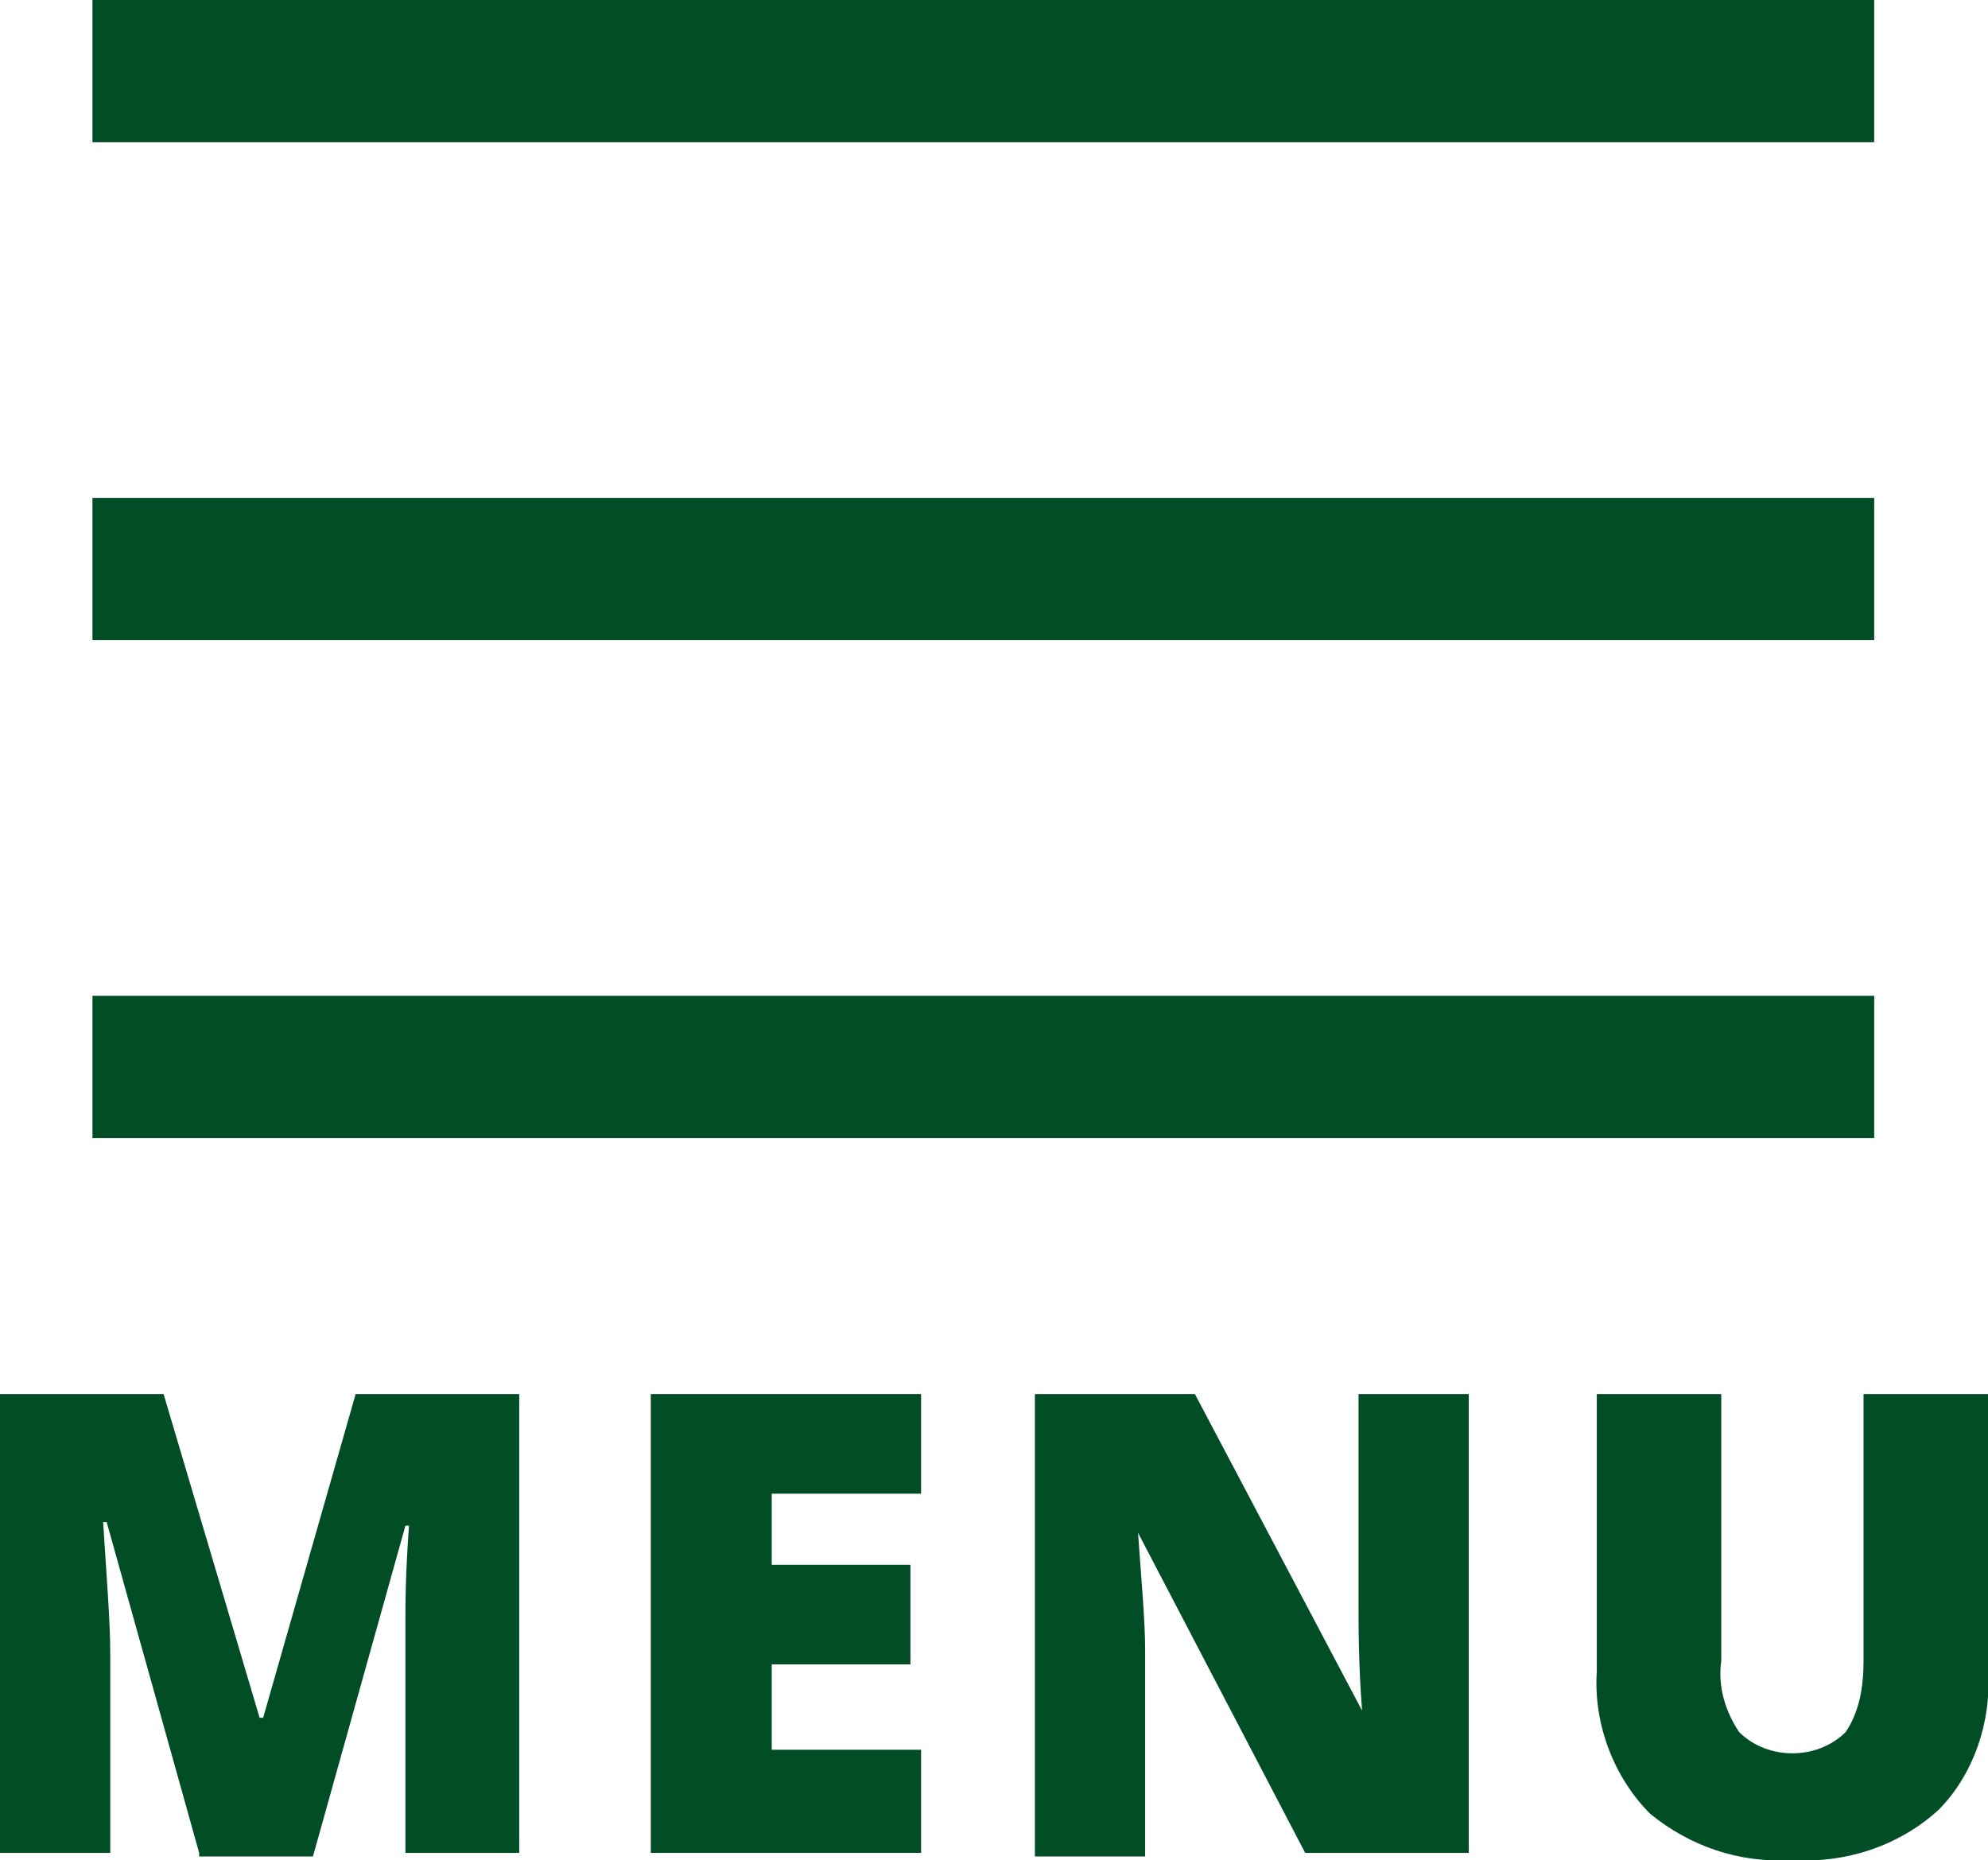
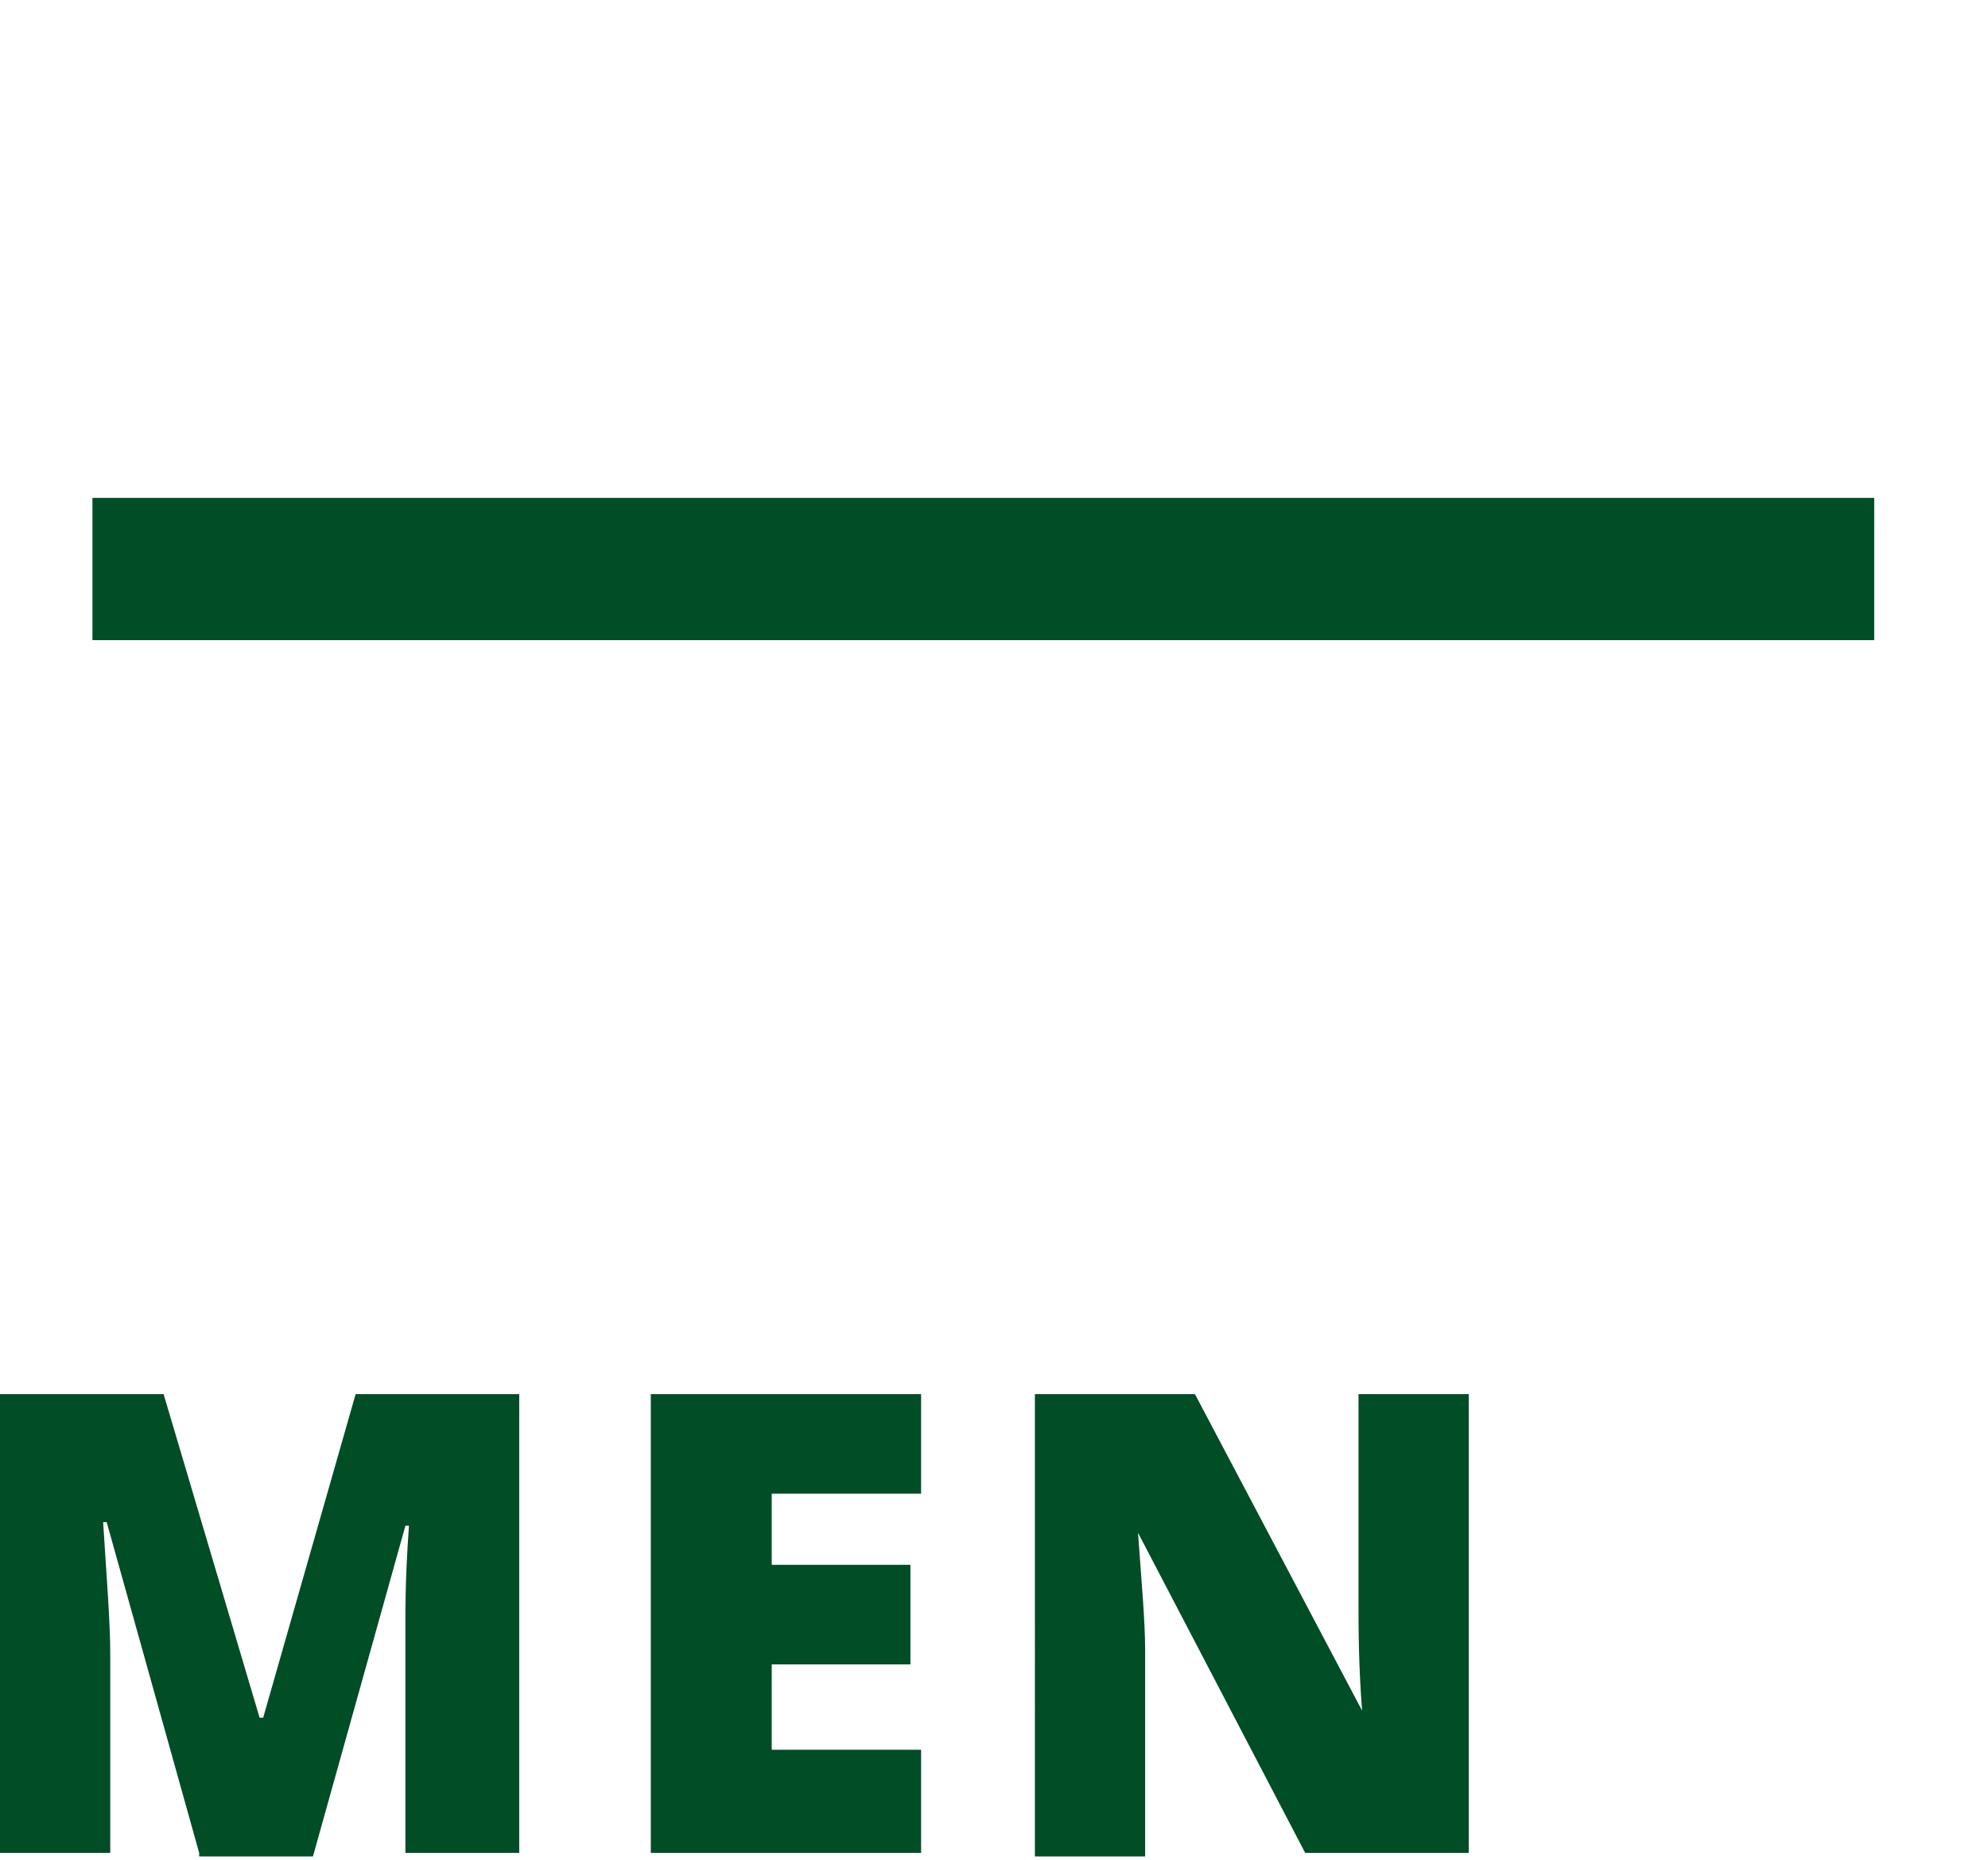
<svg xmlns="http://www.w3.org/2000/svg" version="1.1" id="レイヤー_1" x="0px" y="0px" viewBox="0 0 55.9 52.3" style="enable-background:new 0 0 55.9 52.3;" xml:space="preserve">
  <style type="text/css">
	.st0{fill:#004D26;}
</style>
  <g id="レイヤー_1-2">
    <rect x="2.6" y="14" class="st0" width="50.1" height="4" />
-     <rect x="2.6" class="st0" width="50.1" height="4" />
    <path class="st0" d="M5.6,52.1L3,42.8H2.9c0.1,1.6,0.2,2.8,0.2,3.7v5.6H0V39.2h4.6l2.7,9.1h0.1l2.6-9.1h4.6v12.9h-3.2v-5.6   c0-0.3,0-0.6,0-1s0-1.2,0.1-2.6h-0.1l-2.6,9.3H5.6z" />
    <path class="st0" d="M25.9,52.1h-7.6V39.2h7.6V42h-4.2v2h3.9v2.8h-3.9v2.4h4.2V52.1z" />
    <path class="st0" d="M41.3,52.1h-4.6l-4.7-9H32c0.1,1.4,0.2,2.5,0.2,3.3v5.8h-3.1V39.2h4.5l4.7,8.9h0c-0.1-1.3-0.1-2.3-0.1-3.1   v-5.8h3.1V52.1z" />
-     <path class="st0" d="M55.9,39.2V47c0.1,1.4-0.4,2.9-1.4,3.9c-1.1,1-2.6,1.5-4.1,1.4c-1.5,0.1-2.9-0.4-4-1.3c-1-1-1.6-2.5-1.5-4   v-7.8h3.5v7.5c-0.1,0.7,0.1,1.4,0.5,2c0.8,0.8,2.2,0.8,3,0c0.4-0.6,0.5-1.3,0.5-2v-7.5H55.9z" />
  </g>
-   <rect x="2.6" y="28" class="st0" width="50.1" height="4" />
</svg>